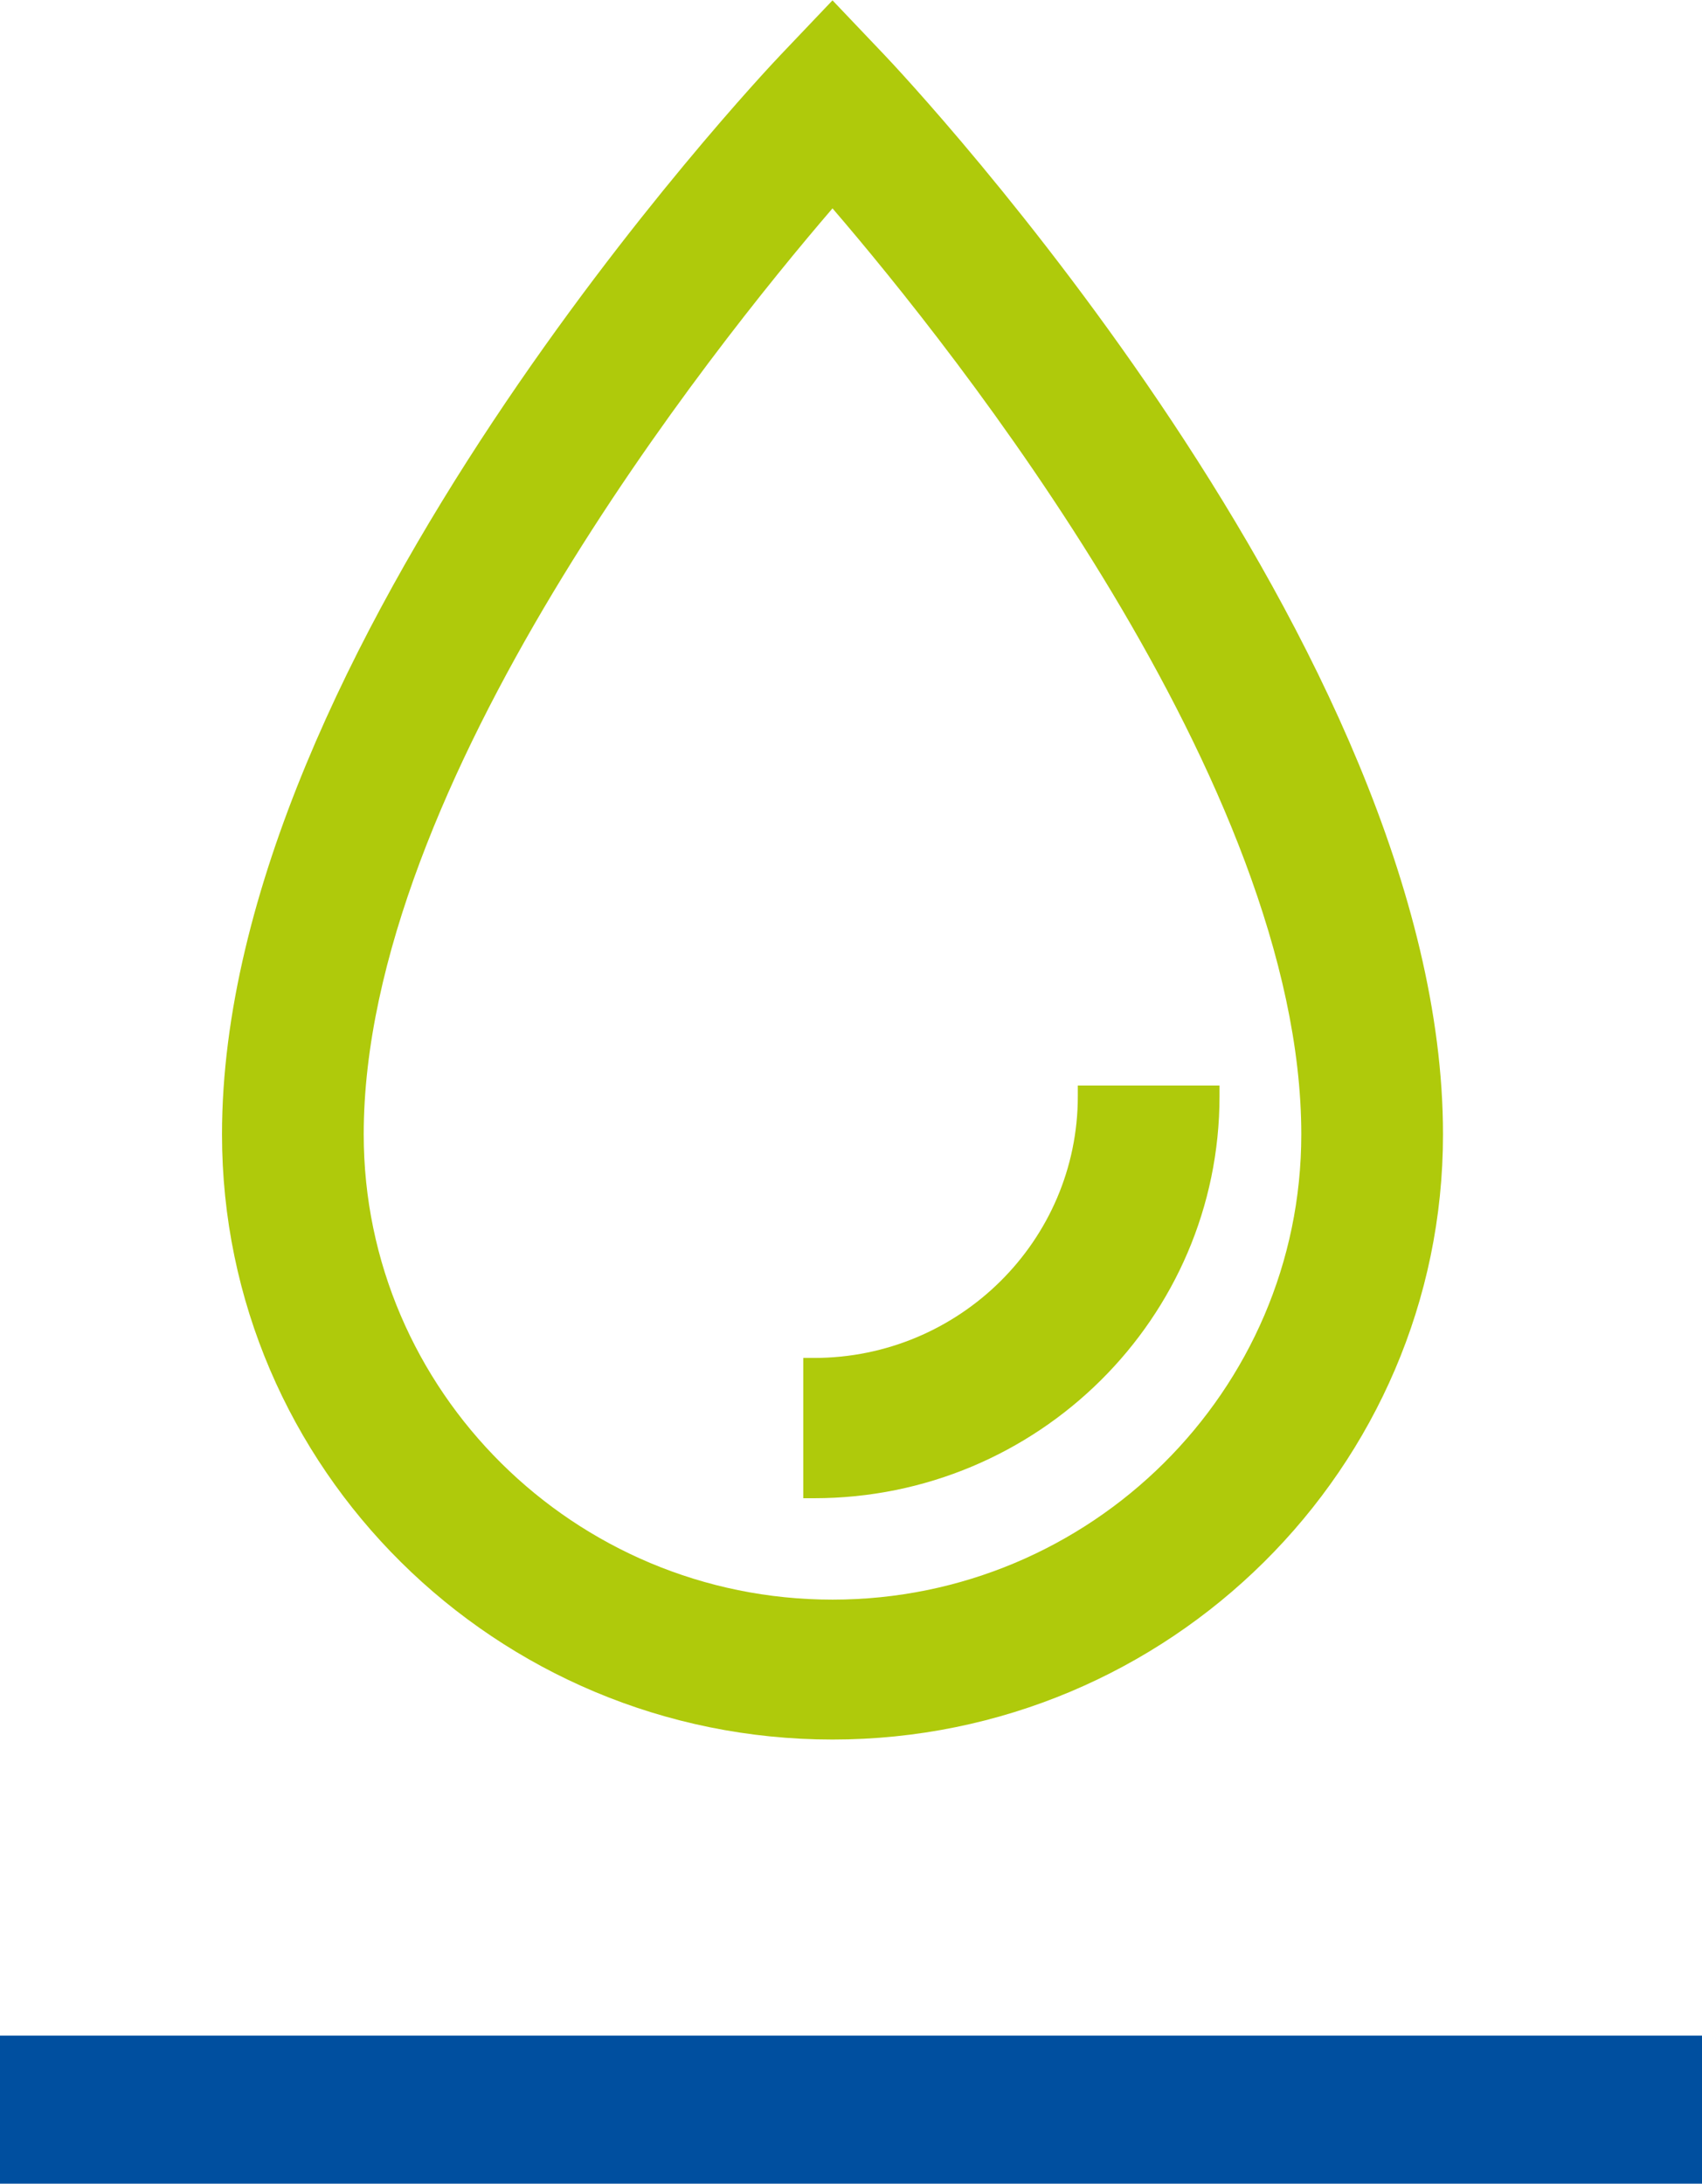
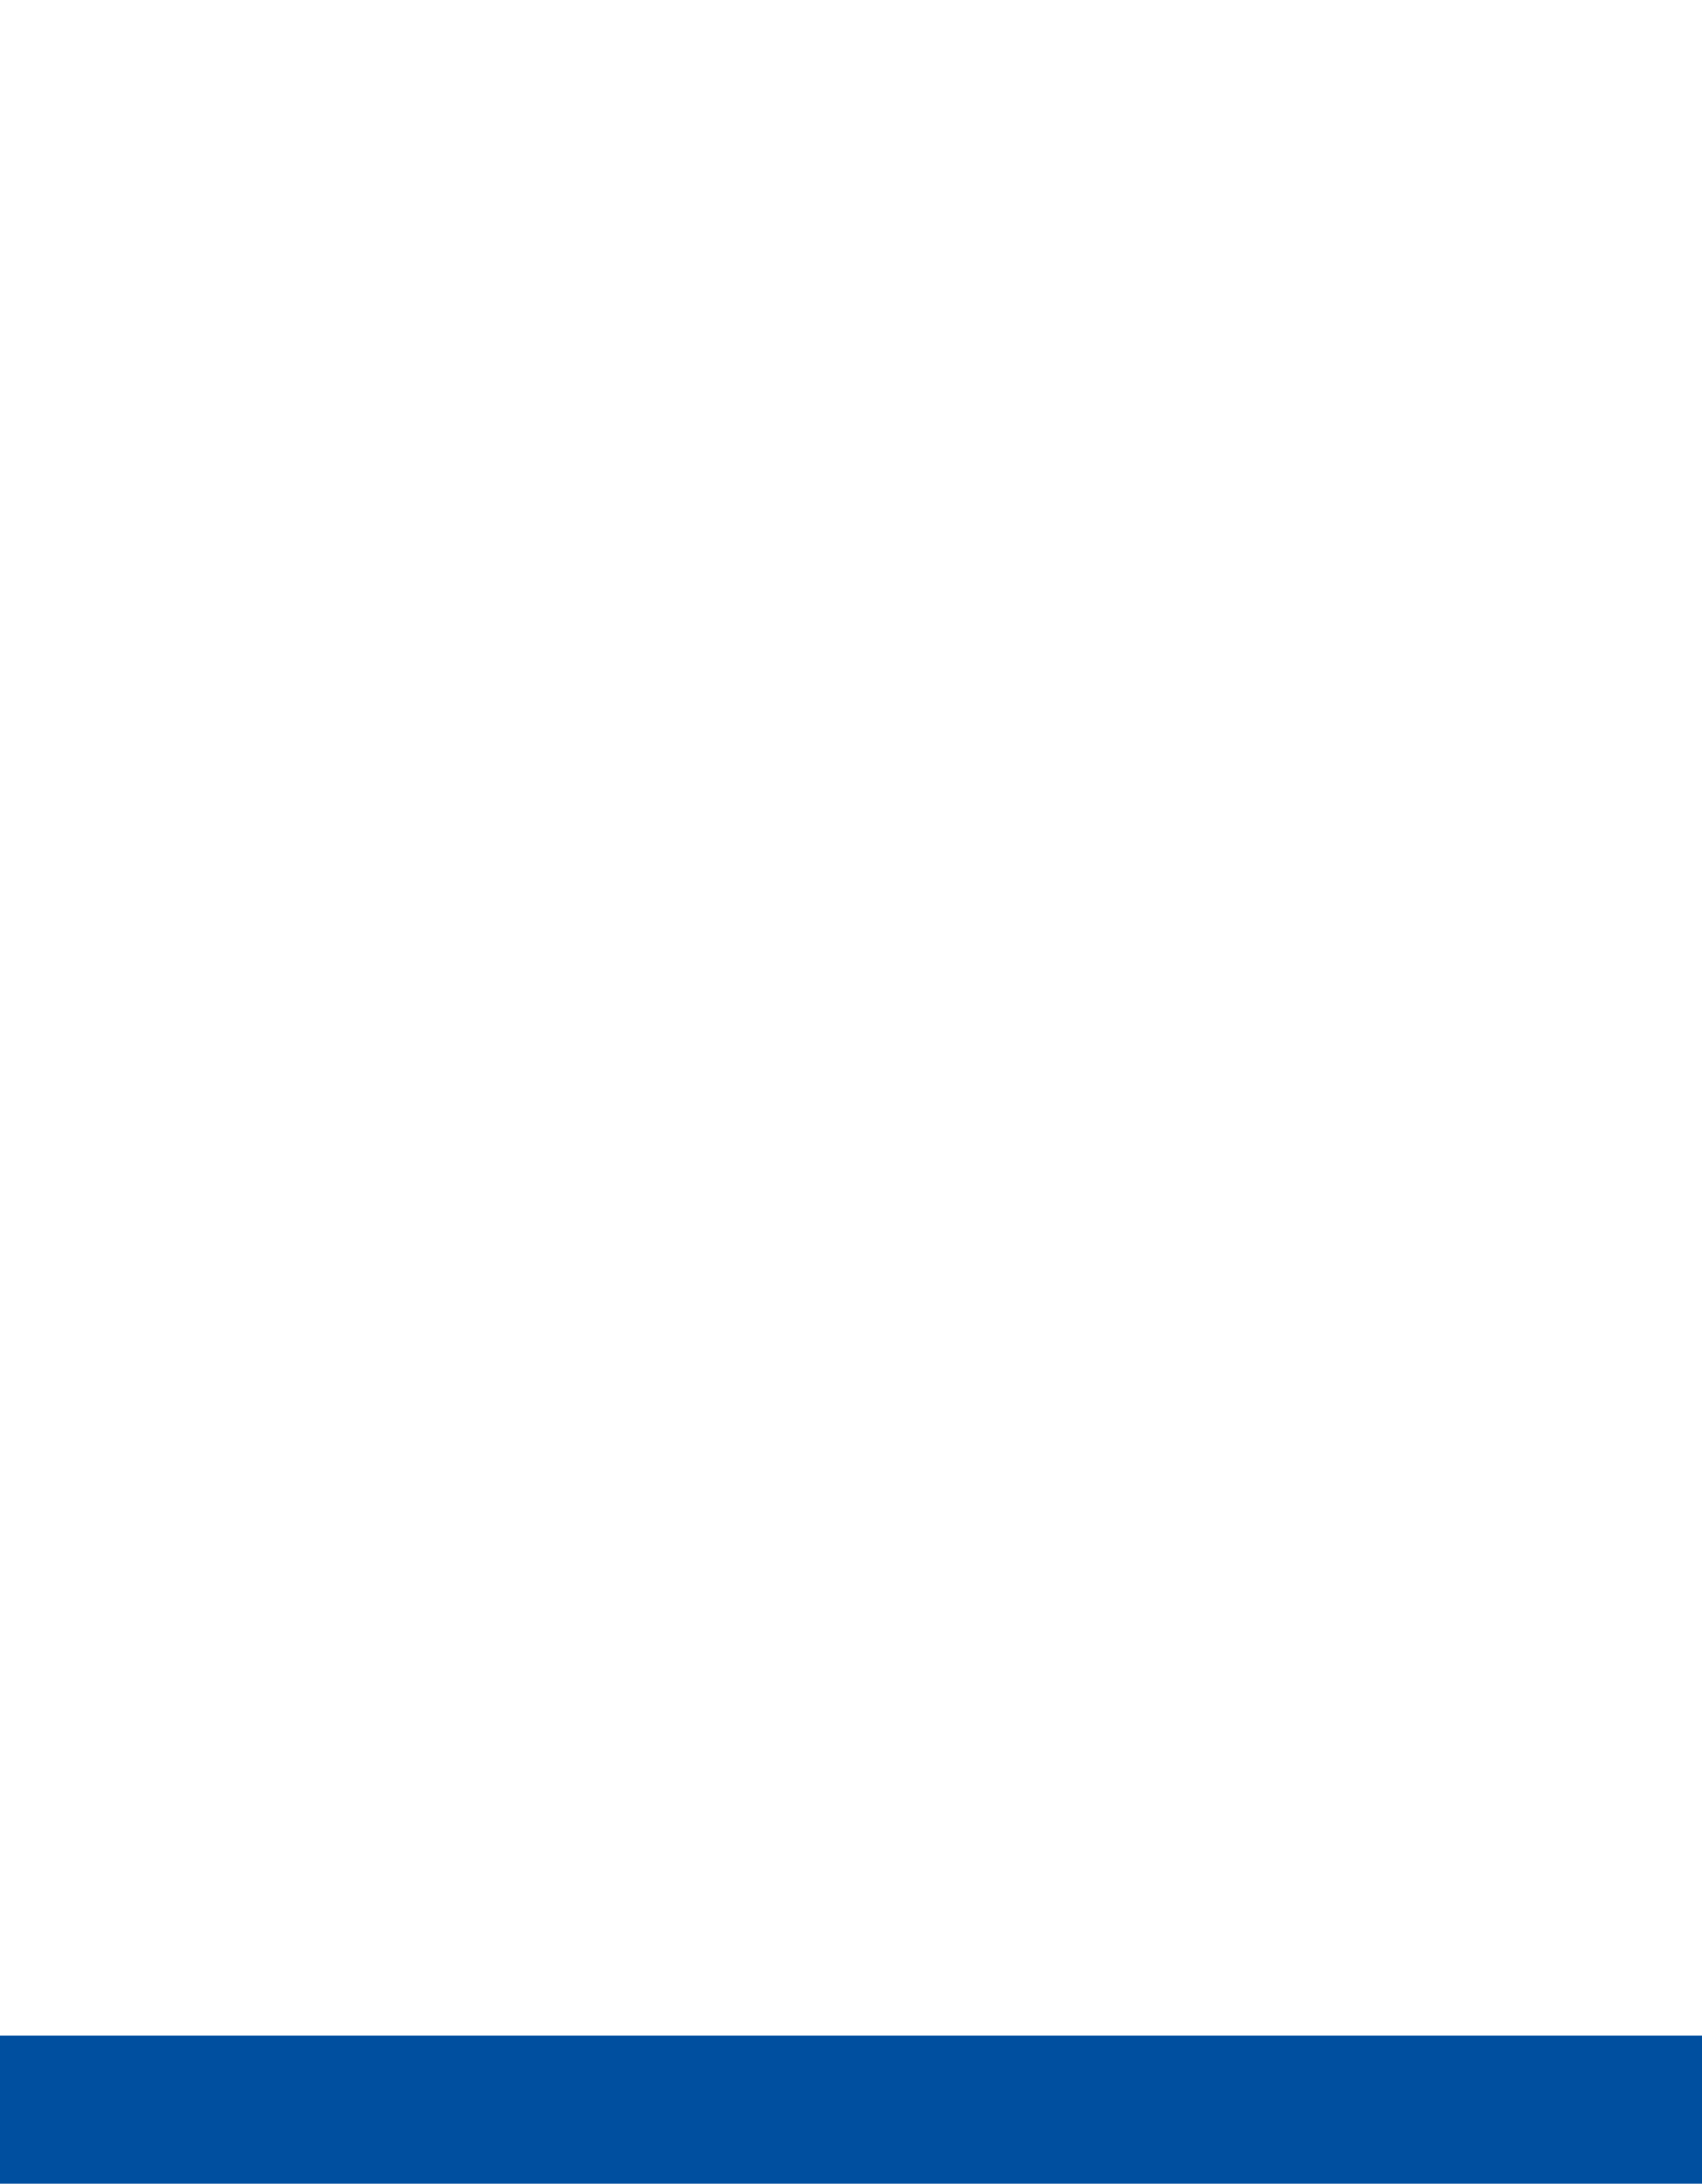
<svg xmlns="http://www.w3.org/2000/svg" id="Layer_2" data-name="Layer 2" viewBox="0 0 46 59">
  <defs>
    <style>
      .cls-1 {
        fill: #004f9f;
      }

      .cls-1, .cls-2 {
        fill-rule: evenodd;
      }

      .cls-2 {
        fill: #afca0b;
      }
    </style>
  </defs>
  <g id="Layer_1-2" data-name="Layer 1">
    <g>
      <path class="cls-1" d="m0,55h46v4H0v-4Z" />
-       <path class="cls-2" d="m23.89,1.47l-1.18-1.24-.21-.22-.21.22-1.18,1.24c-.62.65-15.11,16.07-15.11,29.18,0,9.02,7.4,16.35,16.5,16.35s16.5-7.34,16.5-16.35c0-13.11-14.49-28.53-15.11-29.18Zm11.28,29.18c0,6.93-5.69,12.57-12.67,12.57s-12.67-5.64-12.67-12.57c0-9.46,9.42-21.24,12.67-25.02,3.26,3.79,12.67,15.56,12.67,25.02Zm-13.17,6.04c3.93,0,7.13-3.17,7.13-7.07v-.29h3.83v.29c0,5.99-4.91,10.86-10.96,10.86h-.29v-3.79h.29Z" />
    </g>
  </g>
</svg>